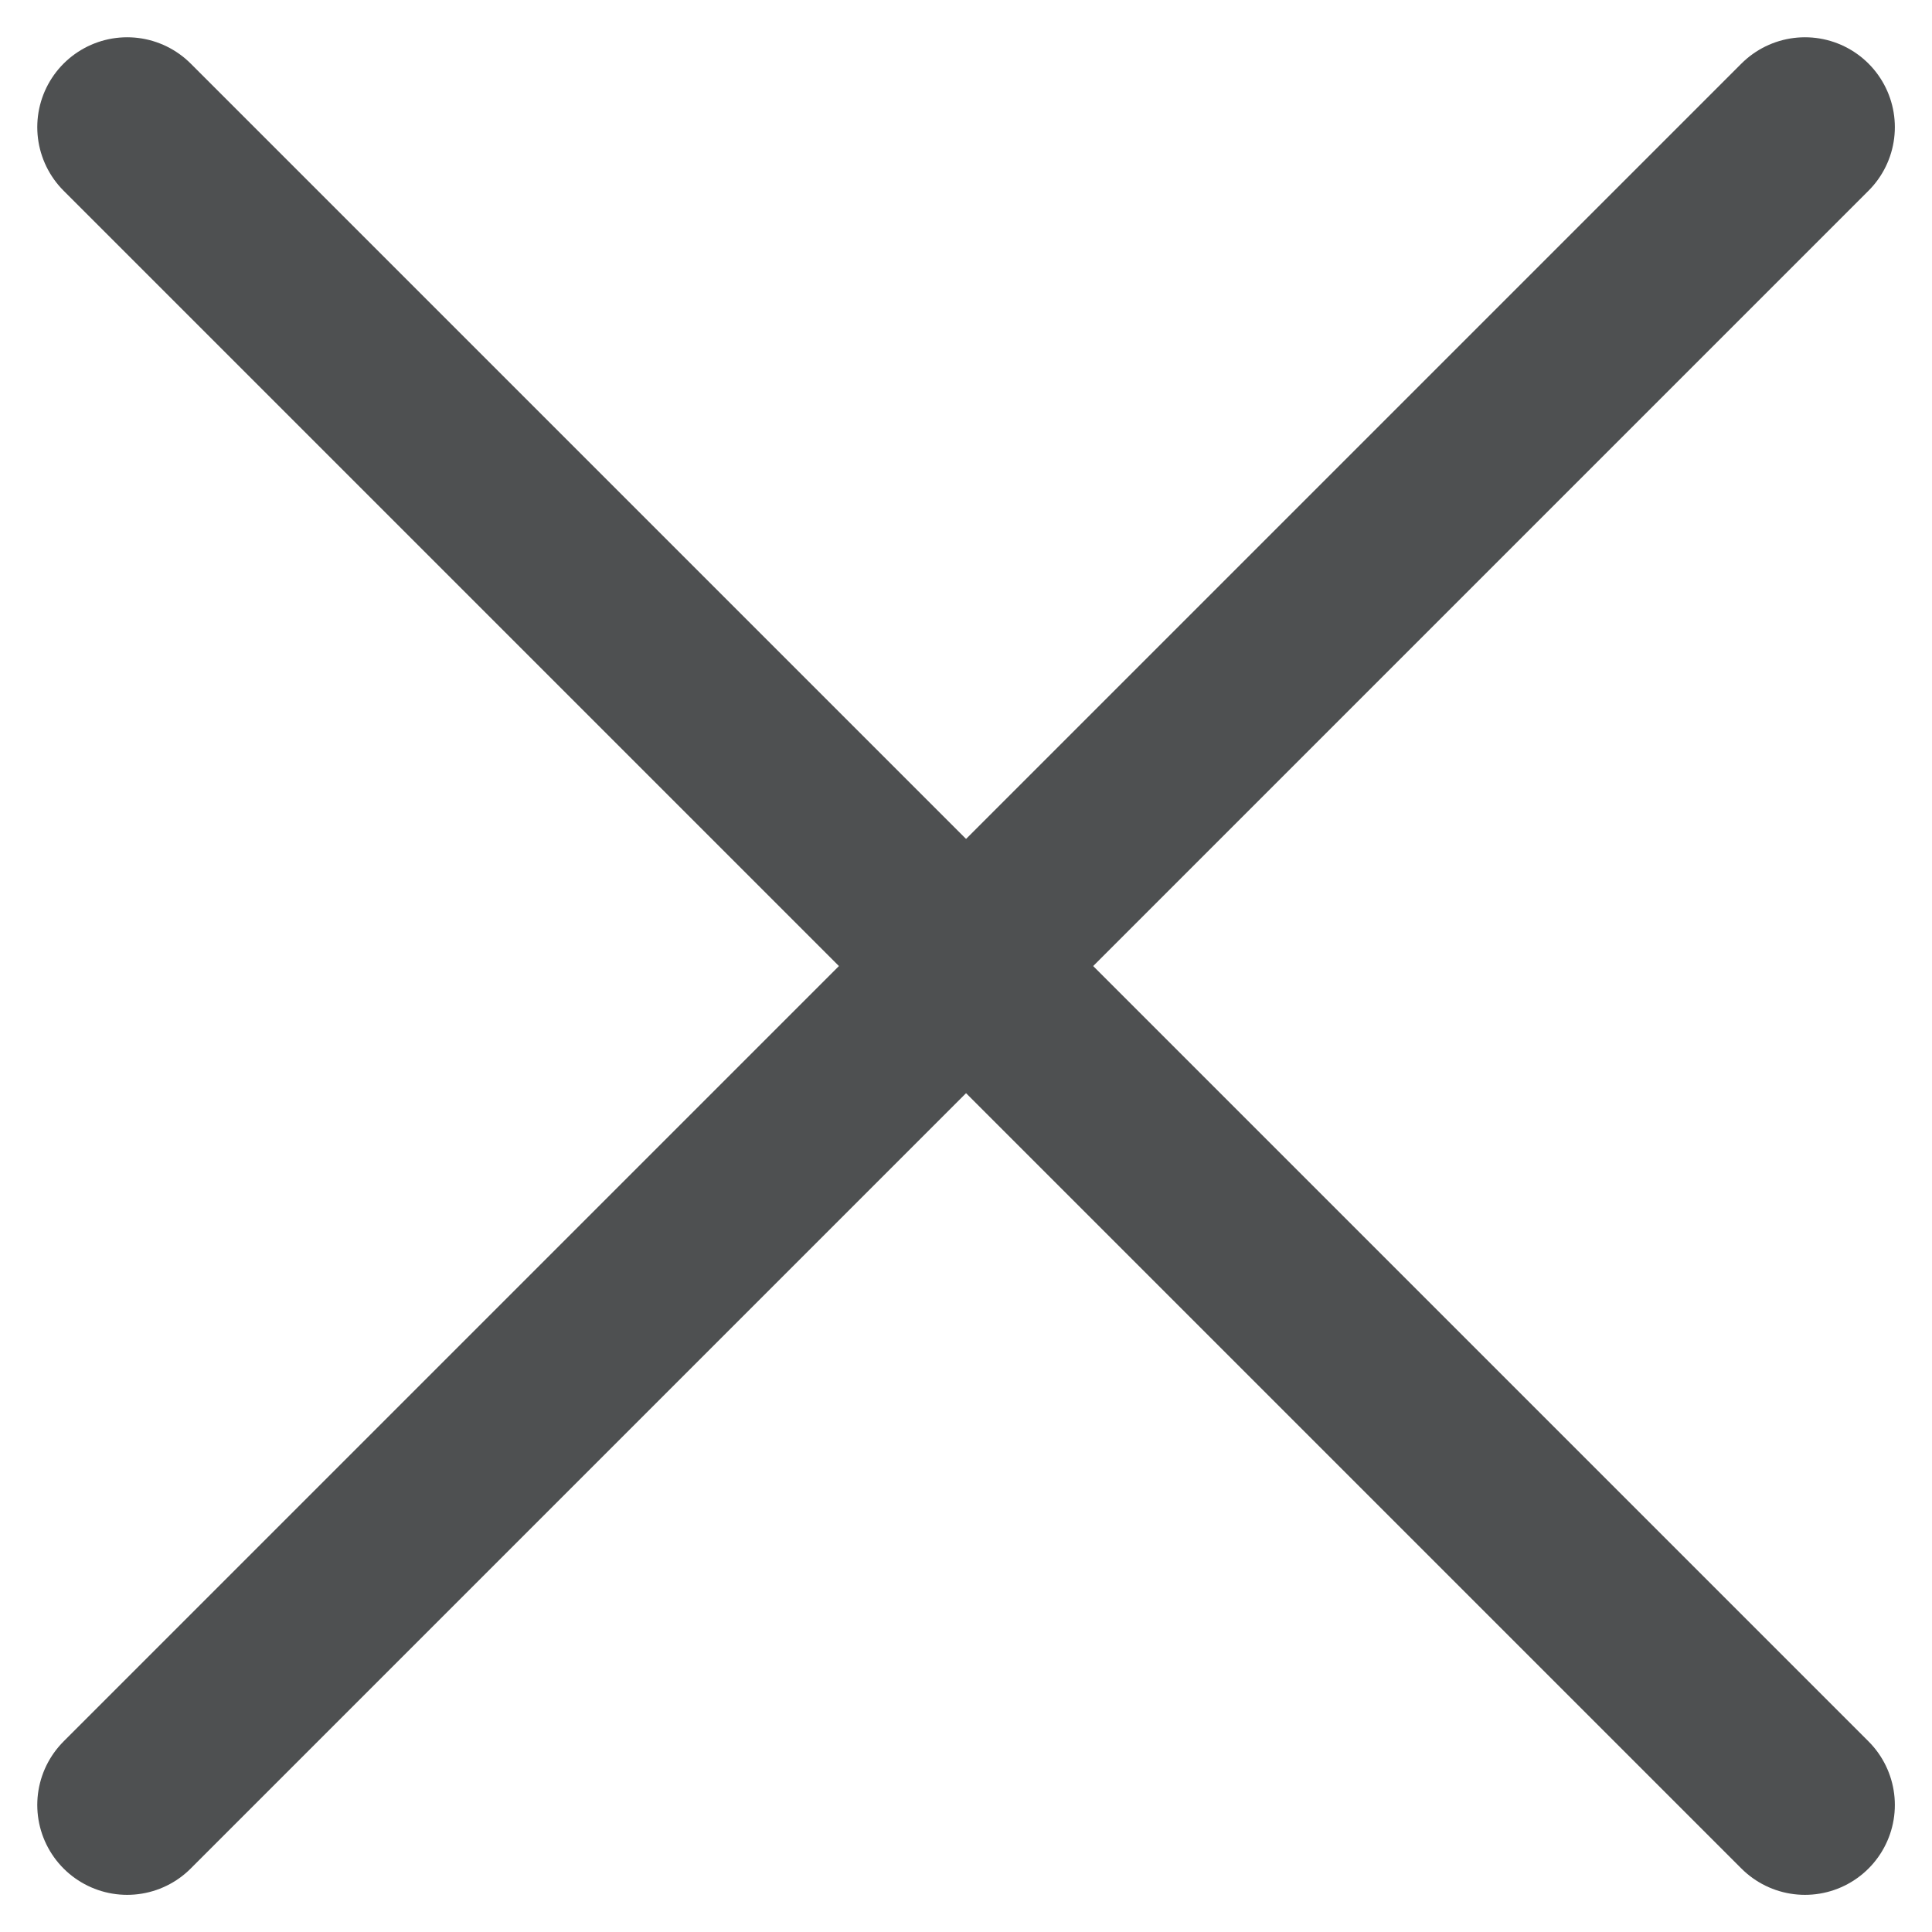
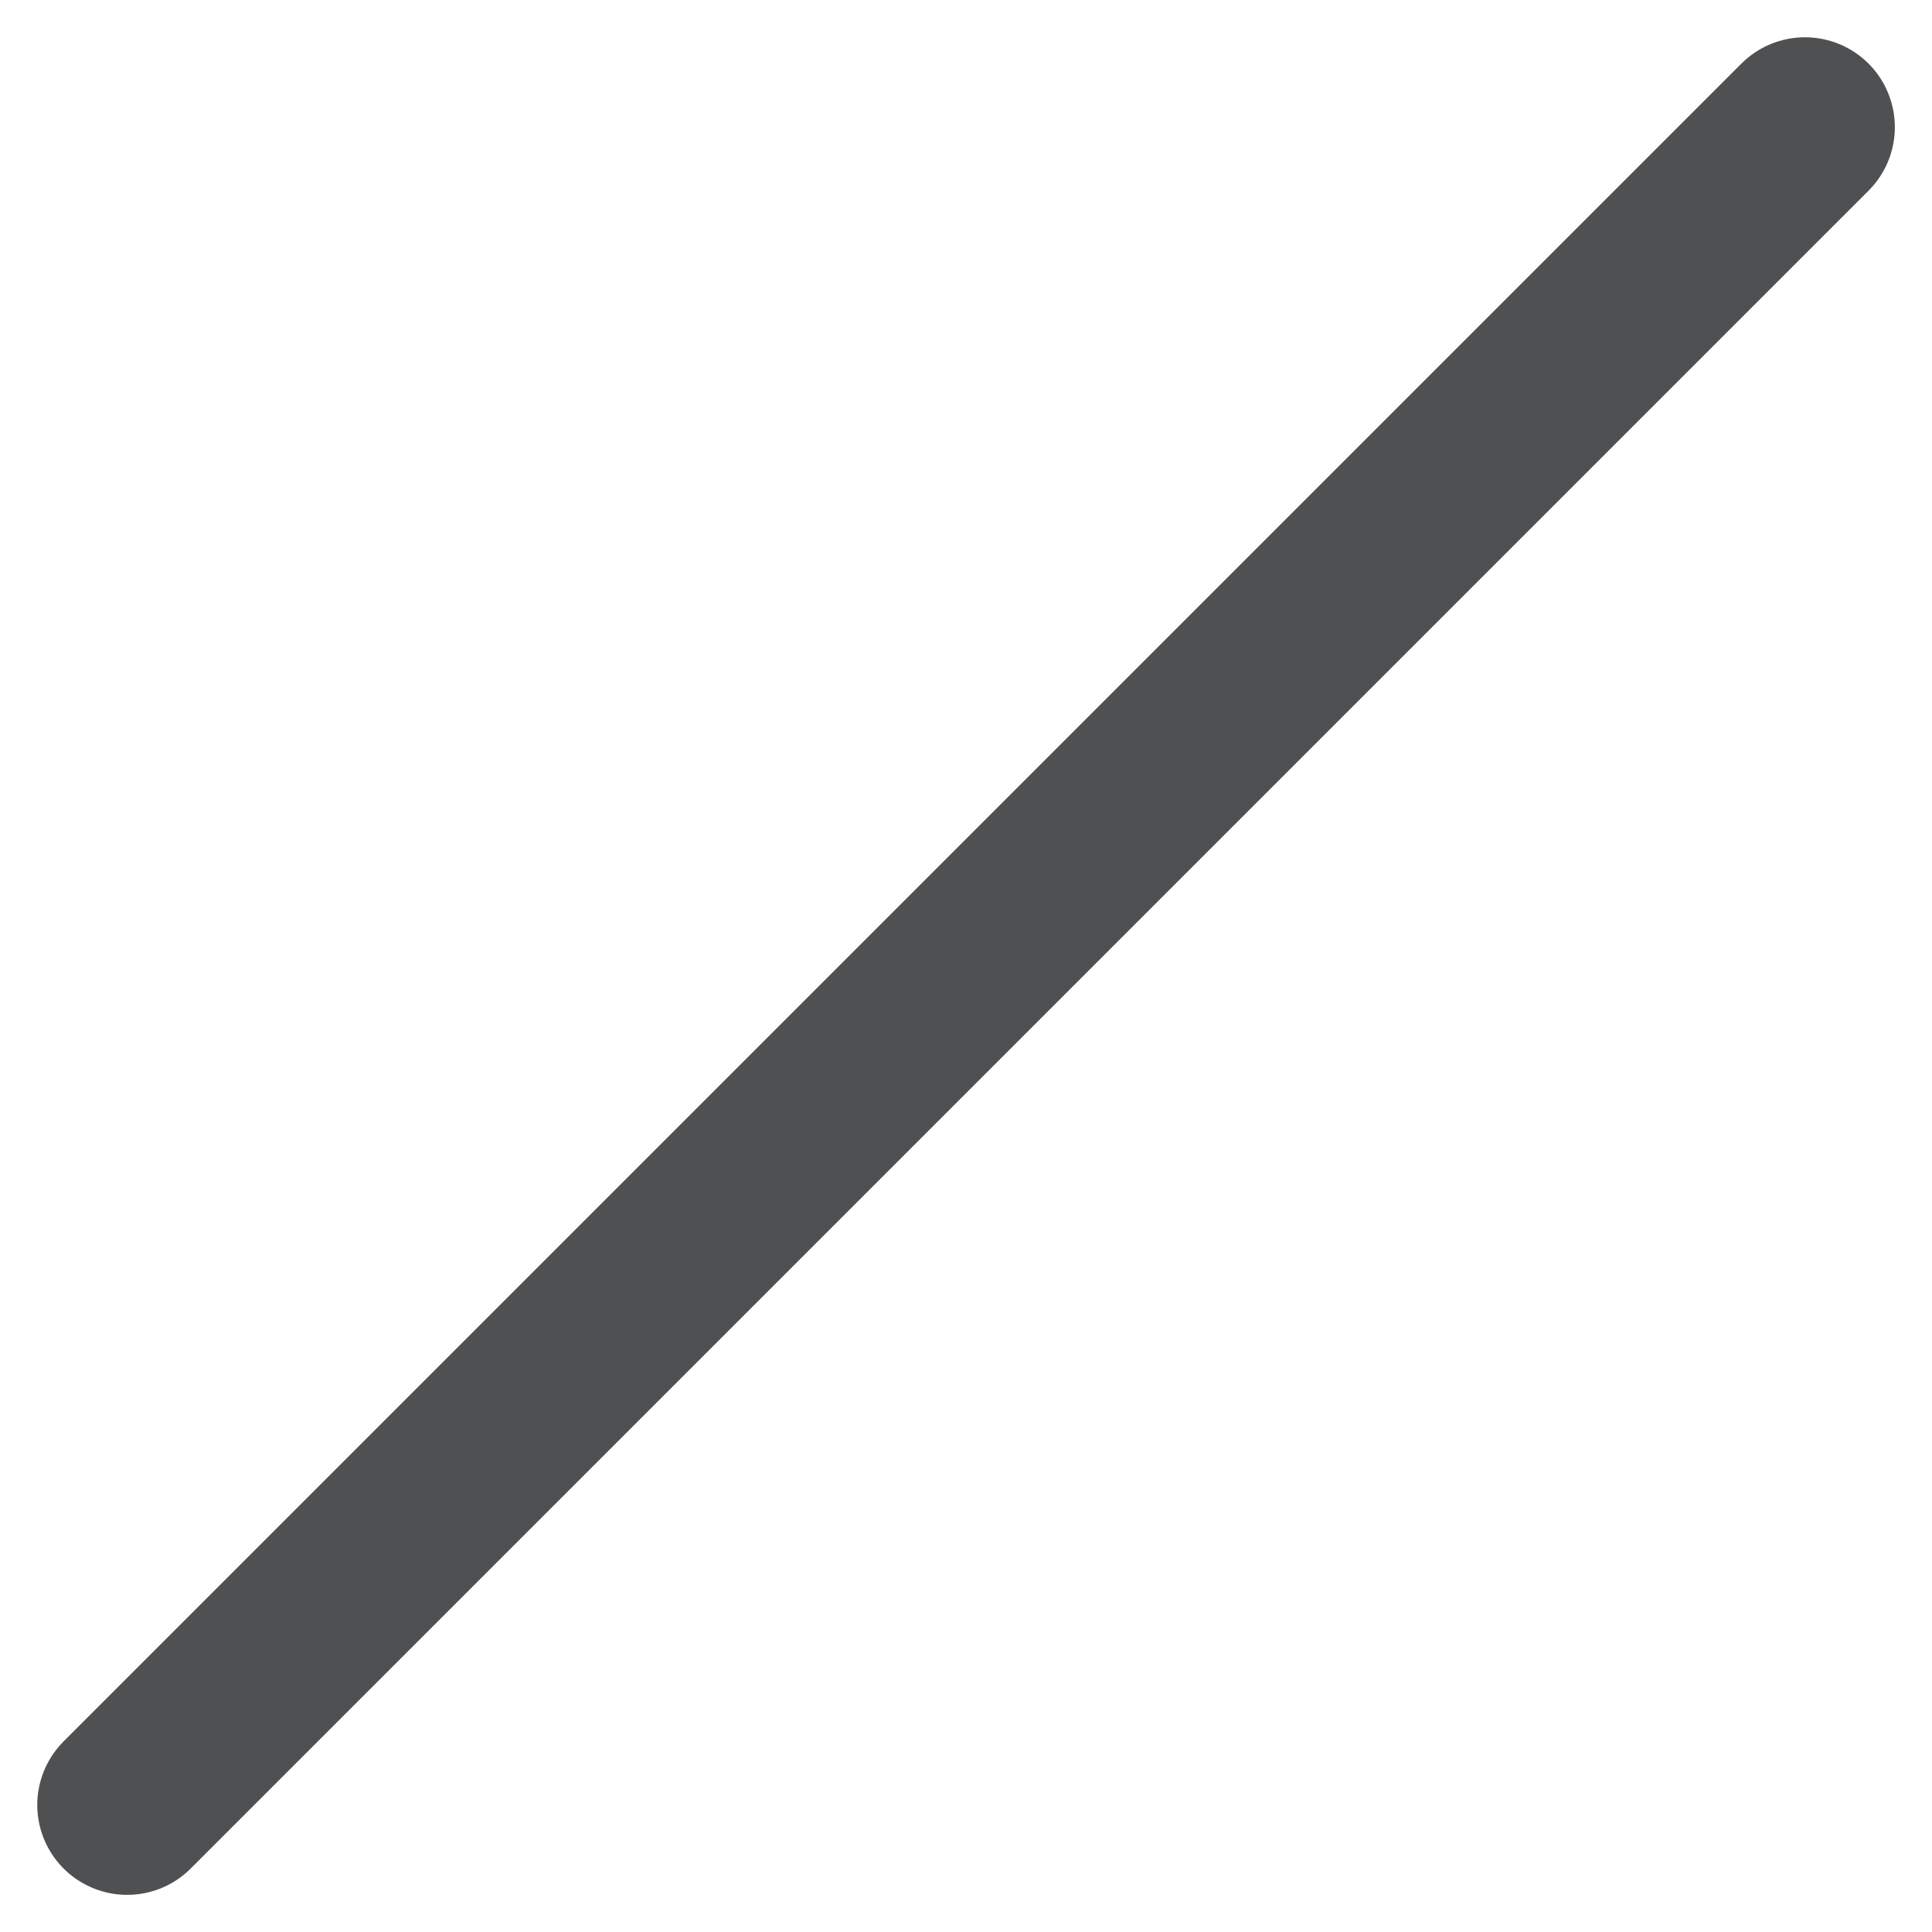
<svg xmlns="http://www.w3.org/2000/svg" width="16.121" height="16.121" viewBox="0 0 16.121 16.121">
  <g id="Group_1459" data-name="Group 1459" transform="translate(11206.561 1437.561)">
-     <line id="Line_574" data-name="Line 574" x2="14" y2="14" transform="translate(-11205.5 -1436.5)" fill="none" stroke="#4e5051" stroke-linecap="round" stroke-width="1.5" />
    <line id="Line_576" data-name="Line 576" x1="14" y2="14" transform="translate(-11205.5 -1436.5)" fill="none" stroke="#4e5051" stroke-linecap="round" stroke-width="1.5" />
  </g>
</svg>